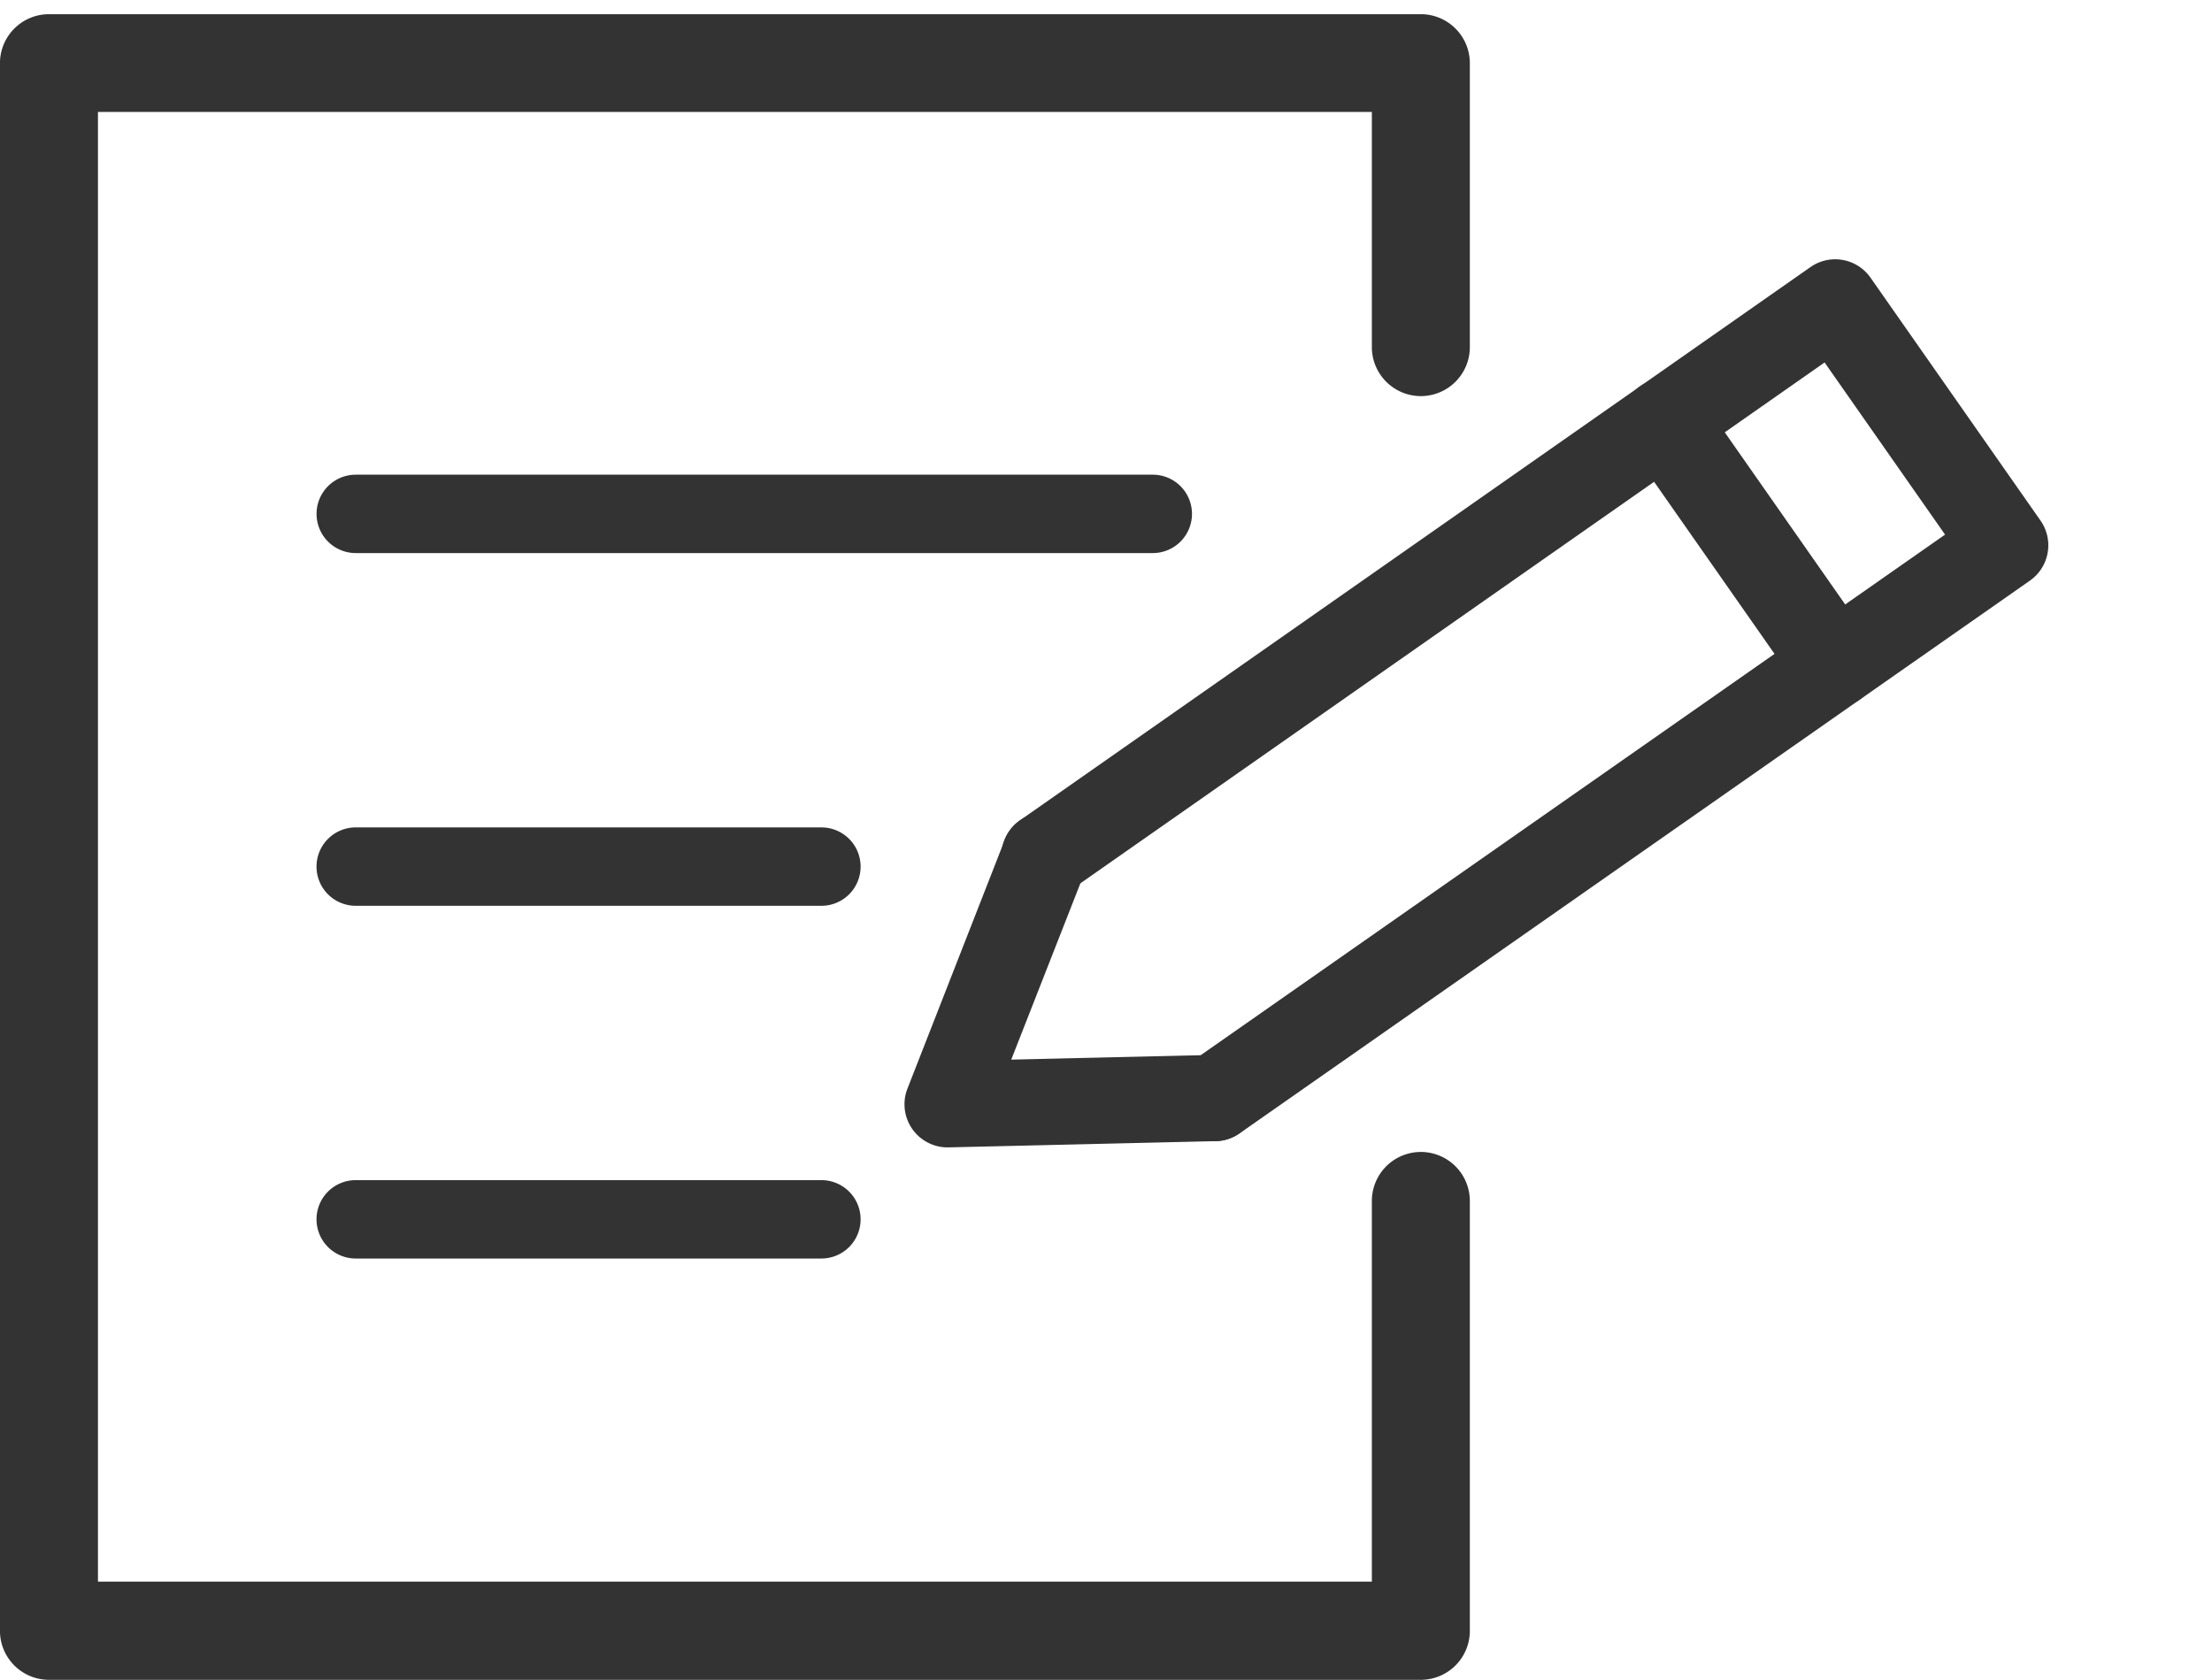
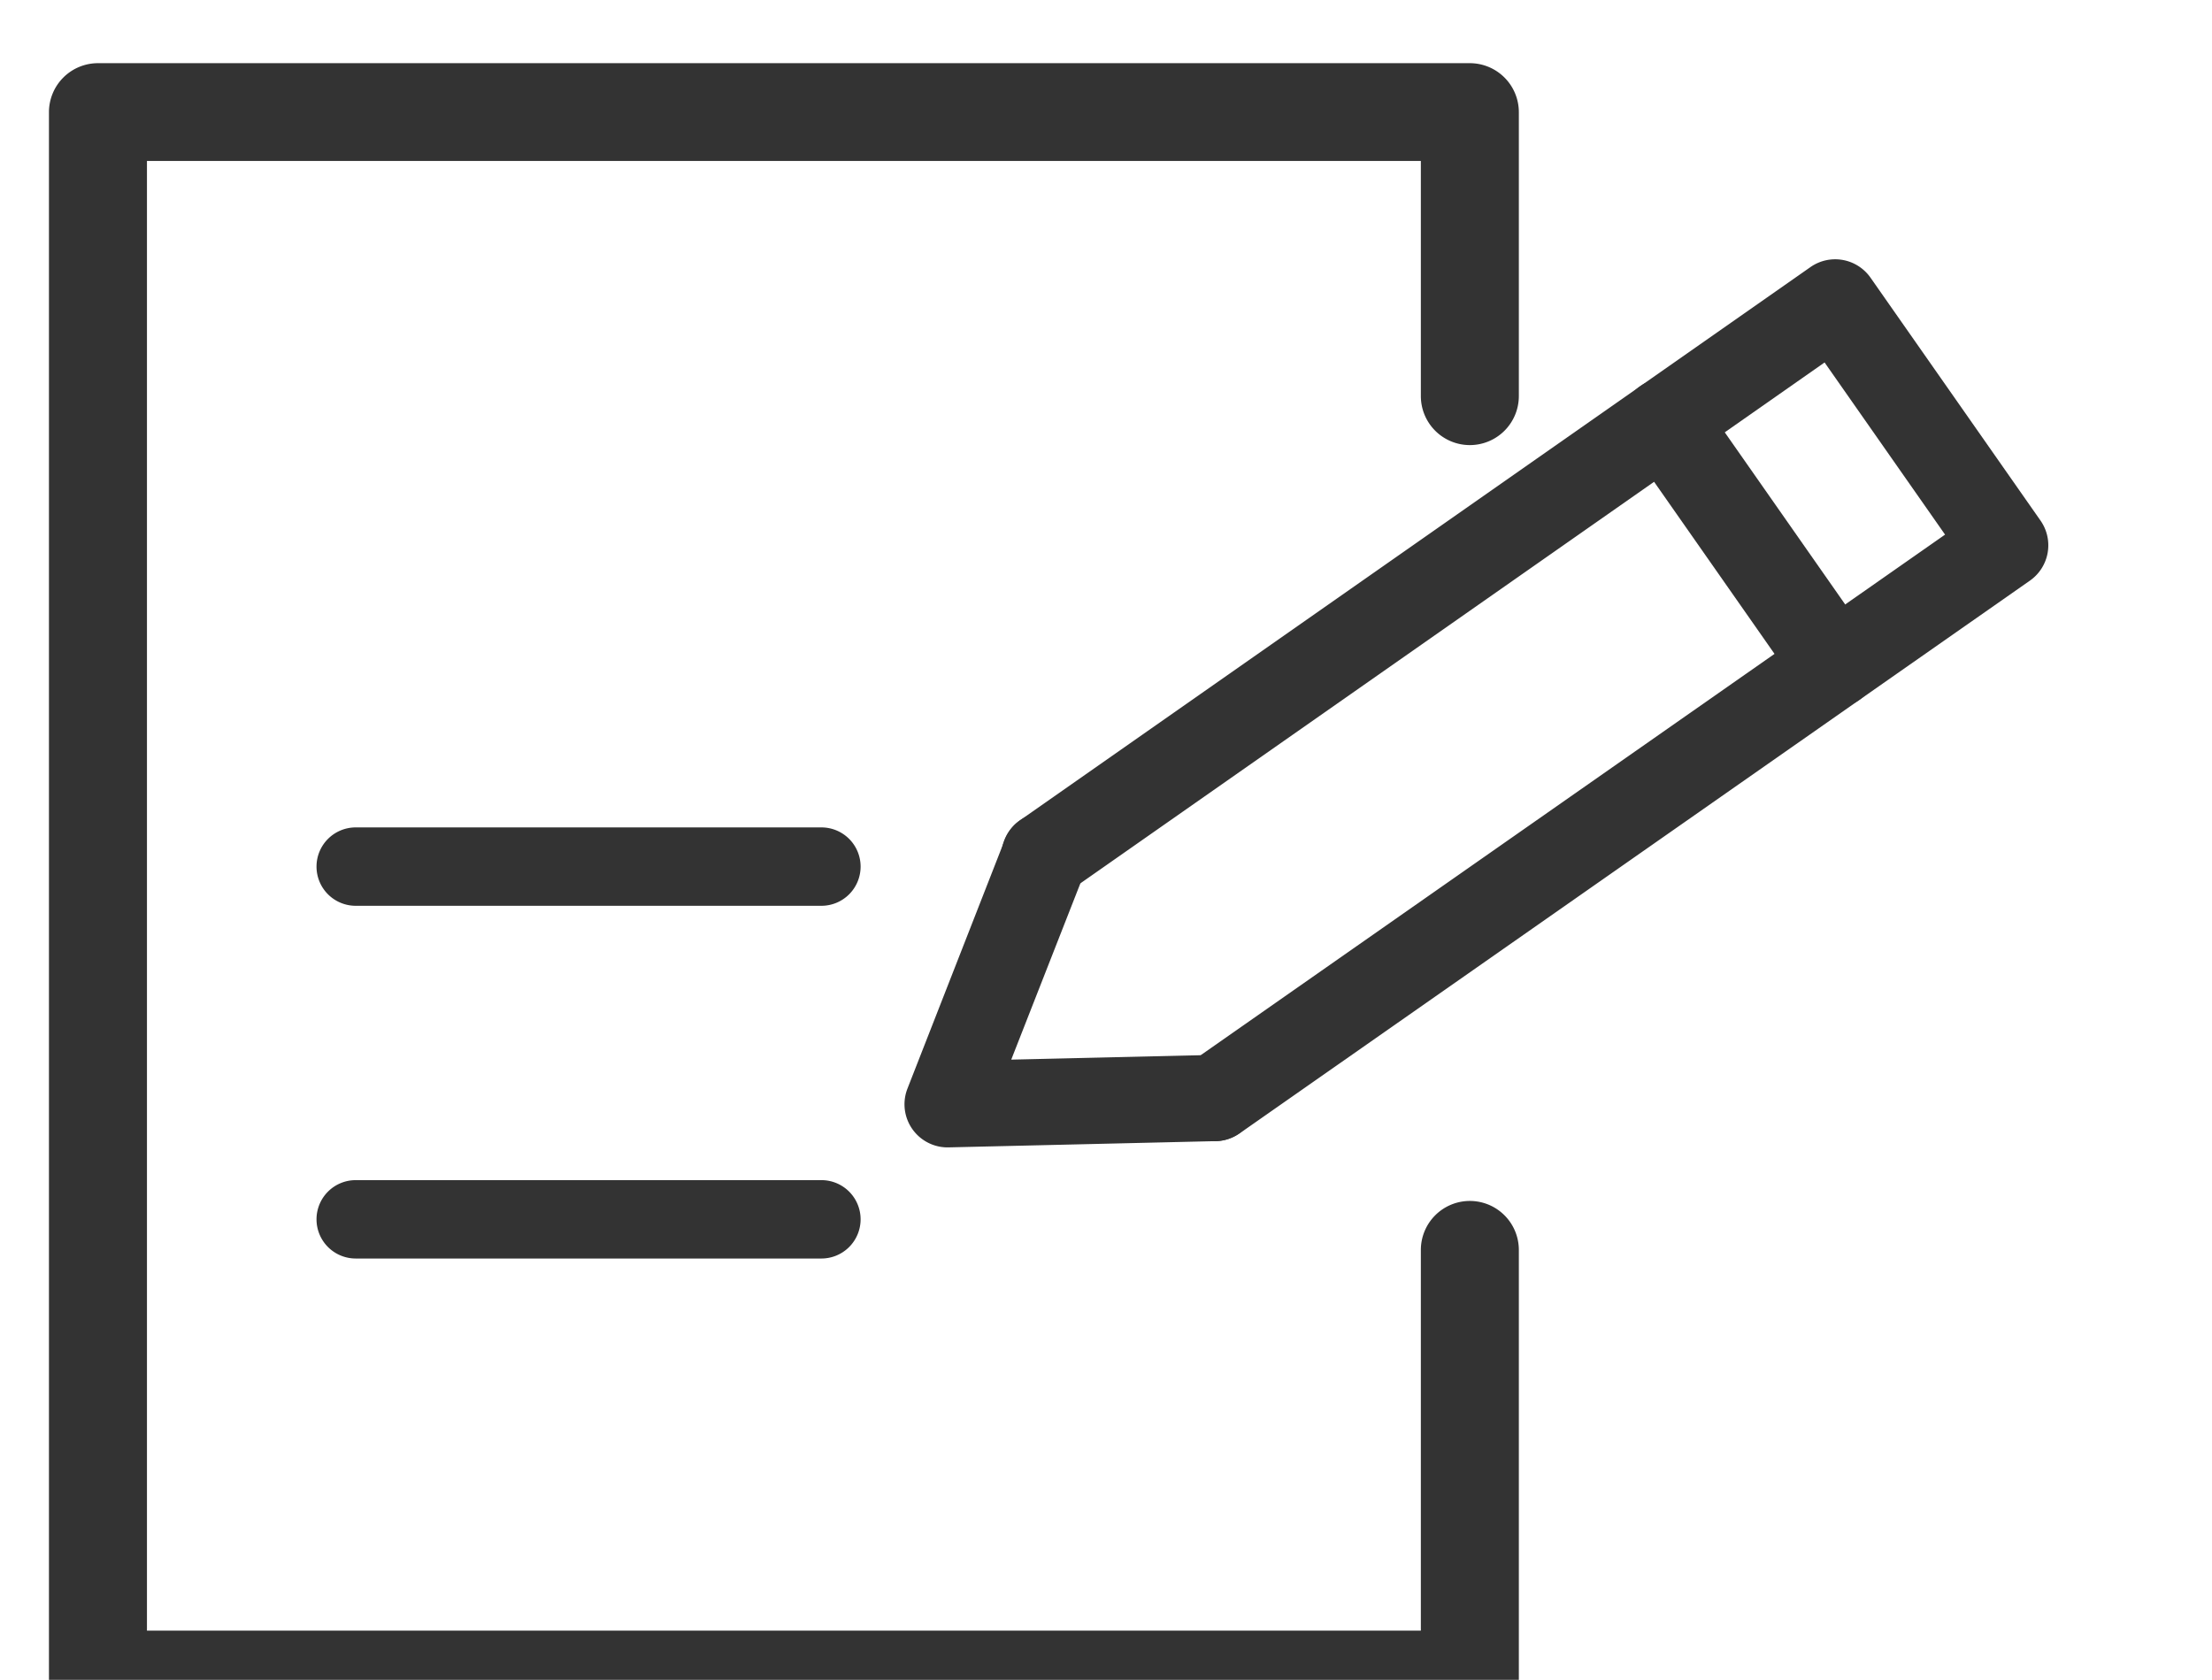
<svg xmlns="http://www.w3.org/2000/svg" width="56.433" height="42.862" viewBox="0 0 56.433 42.862">
  <defs>
    <style>.a{fill:#333;}.b{fill:none;}</style>
  </defs>
  <g transform="translate(-86.764 -293.388)">
-     <path class="a" d="M-20287.717-9565.776h-35a1.251,1.251,0,0,1-1.25-1.25v-40a1.251,1.251,0,0,1,1.25-1.25h35a1.251,1.251,0,0,1,1.25,1.25v7.245a1.251,1.251,0,0,1-1.25,1.25,1.251,1.251,0,0,1-1.25-1.25v-6h-32.5v37.5h32.5v-9.714a1.251,1.251,0,0,1,1.25-1.25,1.251,1.251,0,0,1,1.25,1.25v10.964A1.251,1.251,0,0,1-20287.717-9565.776Z" transform="translate(20410.73 9902.026)" />
+     <path class="a" d="M-20287.717-9565.776h-35v-40a1.251,1.251,0,0,1,1.25-1.25h35a1.251,1.251,0,0,1,1.25,1.25v7.245a1.251,1.251,0,0,1-1.25,1.25,1.251,1.251,0,0,1-1.25-1.25v-6h-32.5v37.5h32.5v-9.714a1.251,1.251,0,0,1,1.25-1.25,1.251,1.251,0,0,1,1.25,1.25v10.964A1.251,1.251,0,0,1-20287.717-9565.776Z" transform="translate(20410.73 9902.026)" />
    <g transform="matrix(0.985, 0.174, -0.174, 0.985, 112.98, 293.719)">
      <rect class="b" width="30.623" height="30.623" transform="translate(0 -0.336)" />
      <path class="a" d="M11.97,29.6a1.1,1.1,0,0,1-.778-1.878L27.814,11.106,24.024,7.316,7.408,23.938a1.1,1.1,0,1,1-1.556-1.555l17.394-17.4a1.1,1.1,0,0,1,1.556,0l5.347,5.347a1.1,1.1,0,0,1,0,1.556l-17.4,17.394A1.1,1.1,0,0,1,11.97,29.6Z" transform="translate(-2.455 -2.073)" />
      <path class="a" d="M4.5,41.172a1.1,1.1,0,0,1-1.078-1.317l1.341-6.682a1.1,1.1,0,0,1,2.157.433L5.9,38.668l5.061-1.016a1.1,1.1,0,1,1,.433,2.157L4.717,41.15A1.1,1.1,0,0,1,4.5,41.172Z" transform="translate(-1.666 -12.303)" />
      <path class="a" d="M5.347,6.447a1.1,1.1,0,0,1-.778-.322L-.778.778a1.1,1.1,0,0,1,0-1.556,1.1,1.1,0,0,1,1.556,0L6.124,4.569a1.1,1.1,0,0,1-.778,1.878Z" transform="translate(17.815 7.44)" />
    </g>
-     <path class="a" d="M-15611.731-22098.037h-20.334a1,1,0,0,1-1-1,1,1,0,0,1,1-1h20.334a1,1,0,0,1,1,1A1,1,0,0,1-15611.731-22098.037Z" transform="translate(15727.905 22405.537)" />
    <path class="a" d="M-15620.185-22098.037h-11.881a1,1,0,0,1-1-1,1,1,0,0,1,1-1h11.881a1,1,0,0,1,1,1A1,1,0,0,1-15620.185-22098.037Z" transform="translate(15727.905 22414.537)" />
    <path class="a" d="M-15620.185-22098.037h-11.881a1,1,0,0,1-1-1,1,1,0,0,1,1-1h11.881a1,1,0,0,1,1,1A1,1,0,0,1-15620.185-22098.037Z" transform="translate(15727.905 22423.537)" />
  </g>
</svg>